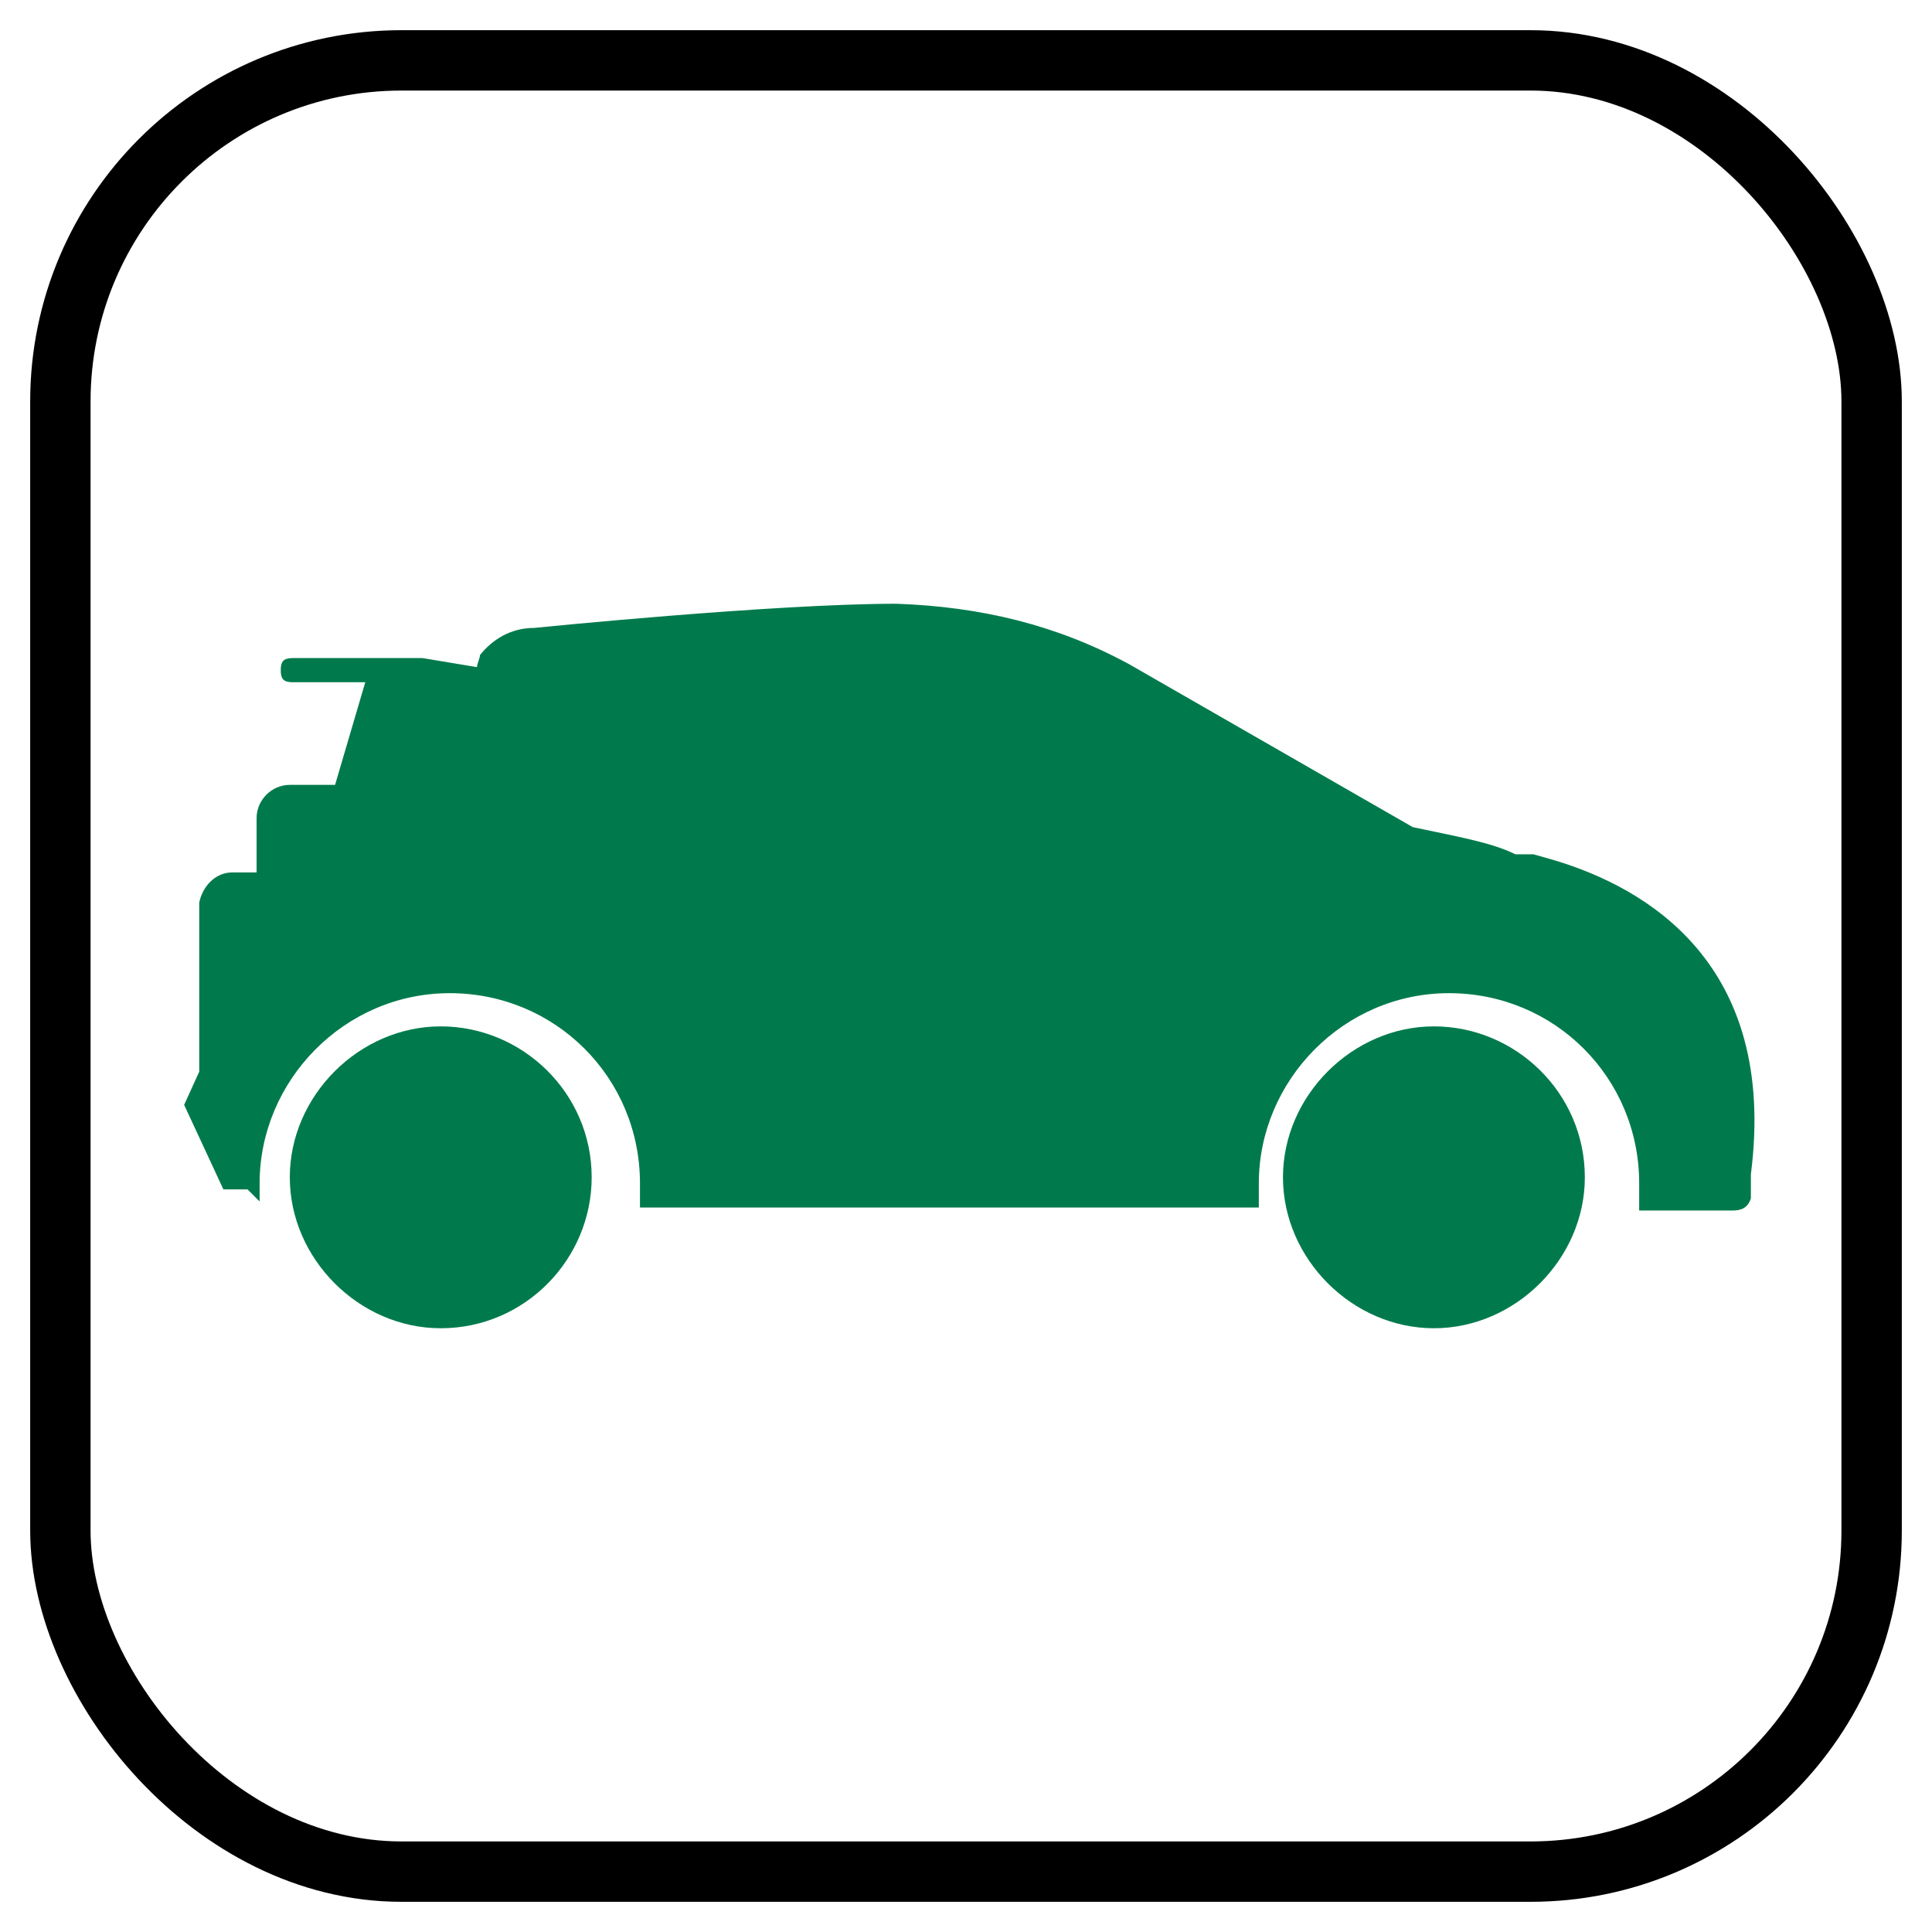
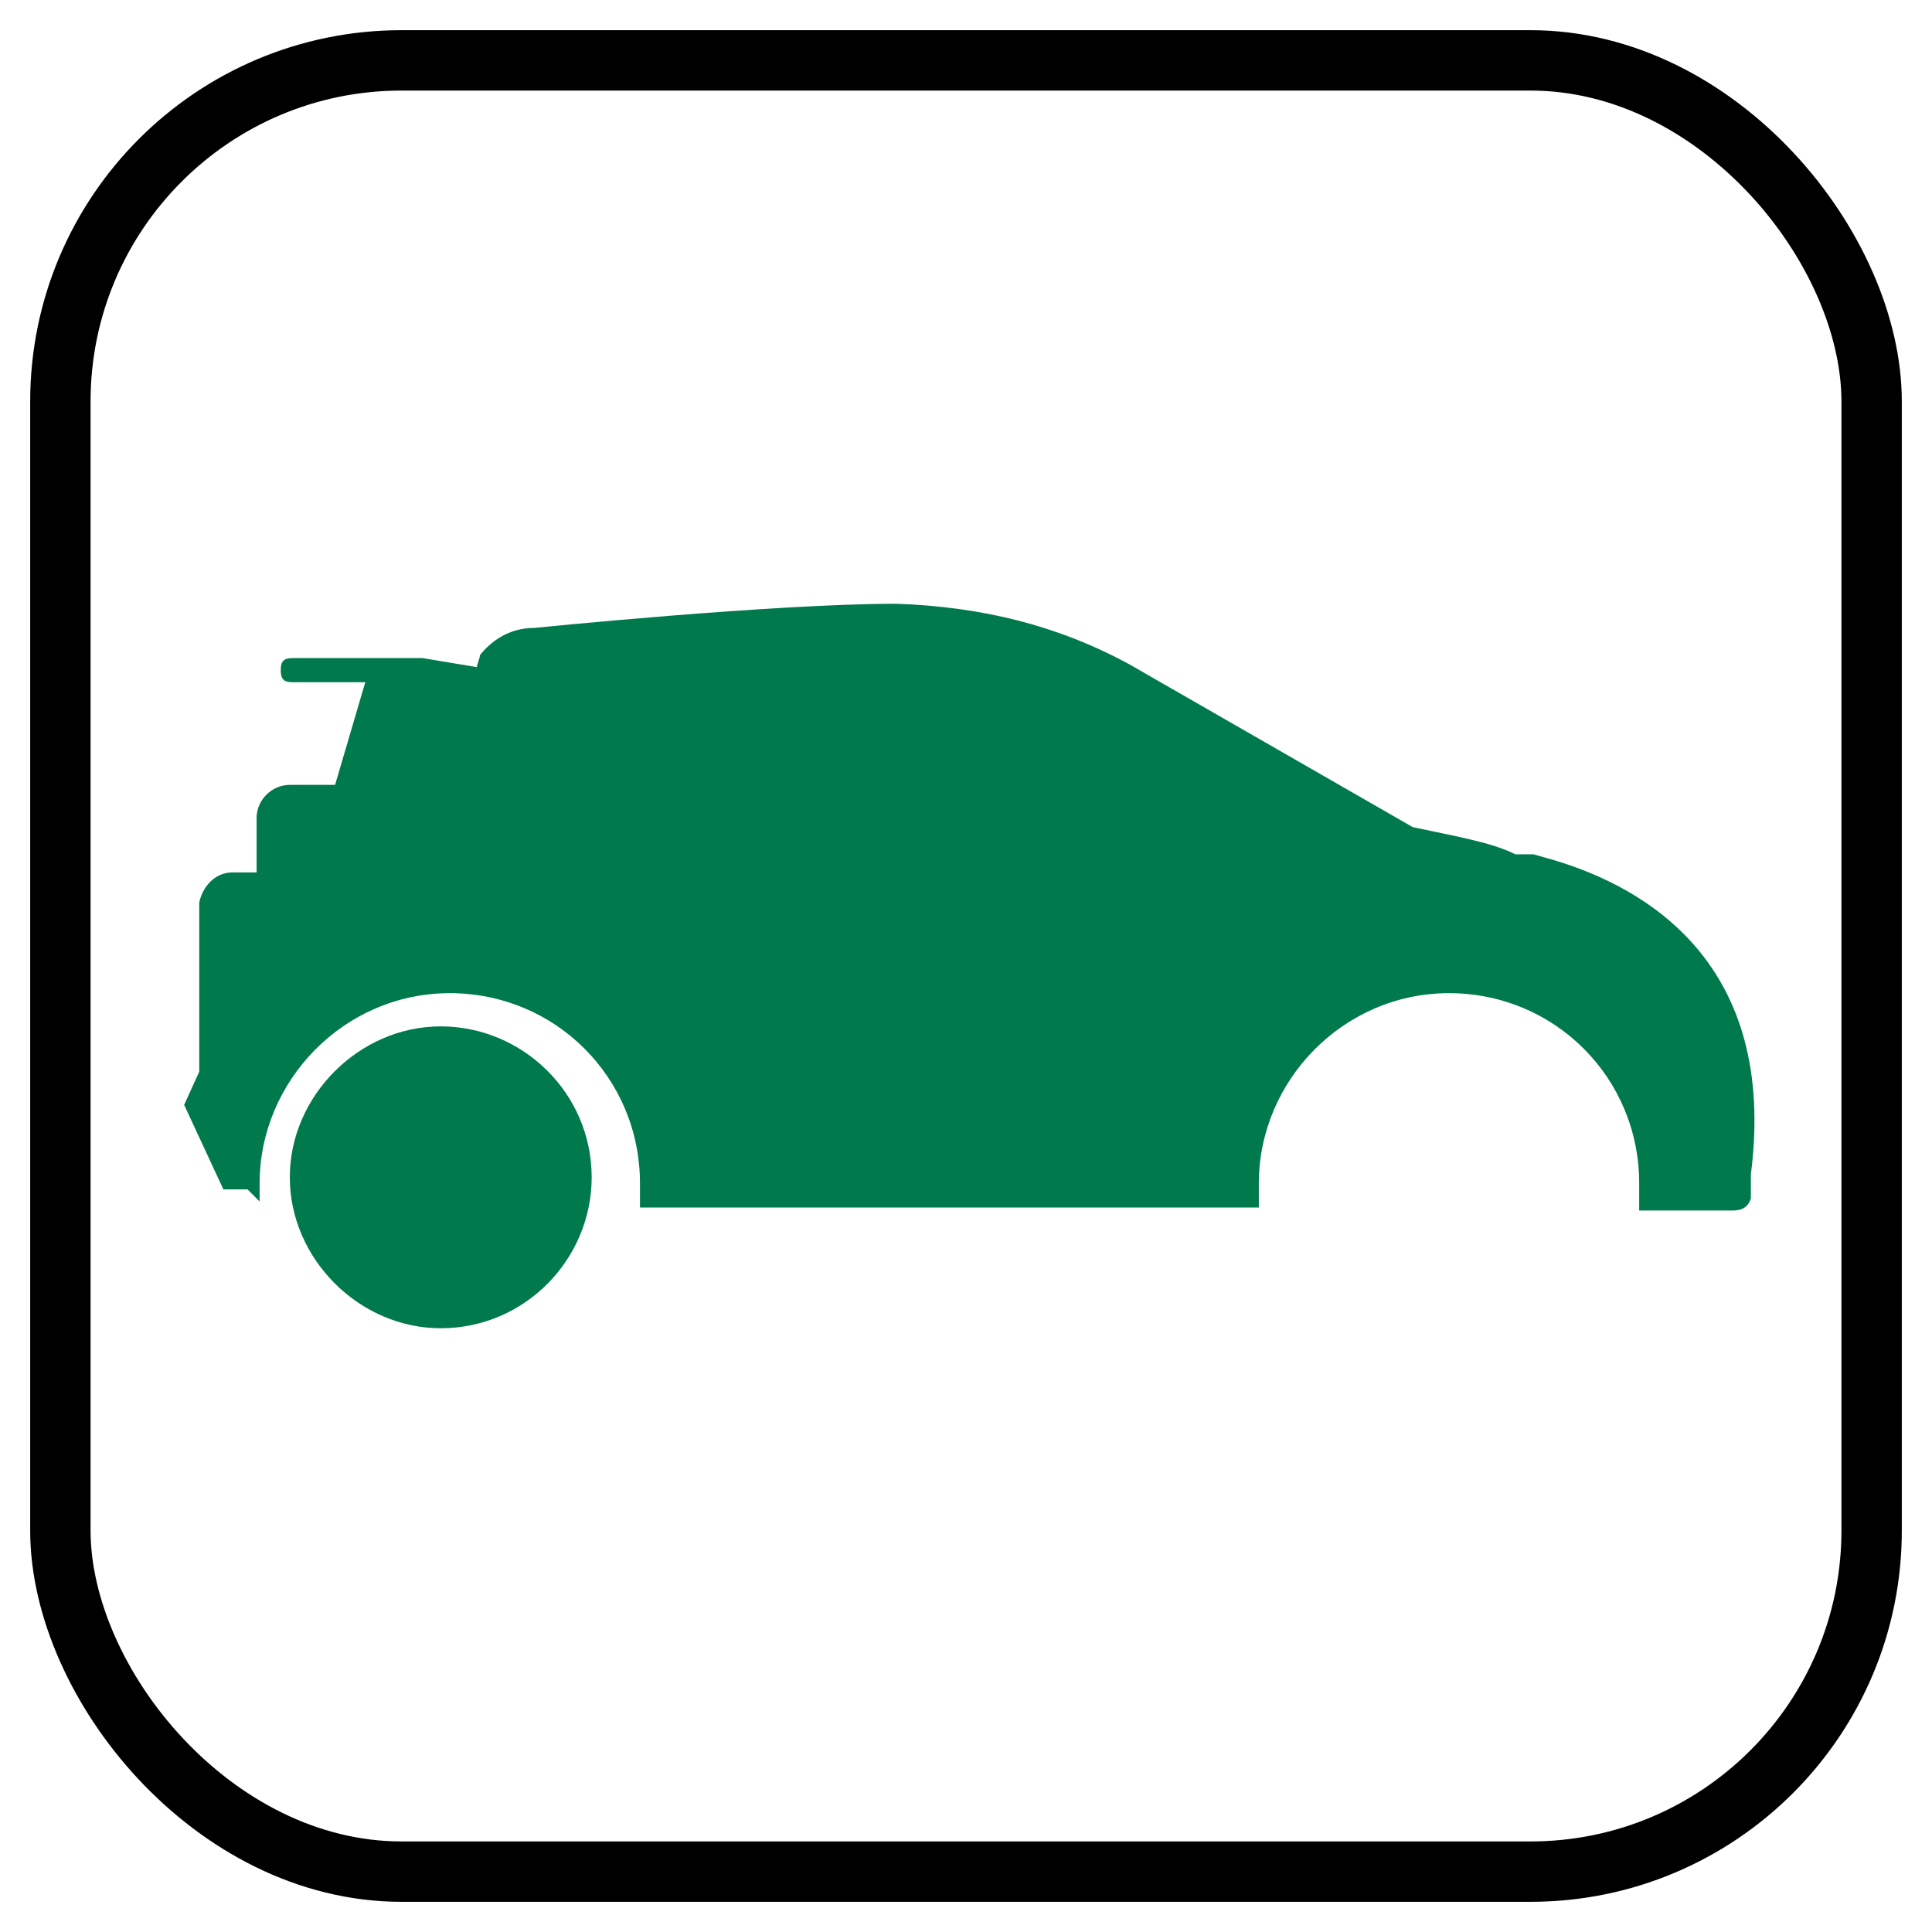
<svg xmlns="http://www.w3.org/2000/svg" id="Capa_1" version="1.1" viewBox="0 0 64 64">
  <defs>
    <style>
      .st0 {
        fill: #007a4c;
      }

      .st1 {
        fill: none;
        stroke: #000;
        stroke-miterlimit: 10;
        stroke-width: 2px;
      }
    </style>
  </defs>
  <g>
    <path class="st0" d="M19.6,39c0-2.8-2.3-5-5-5s-5,2.3-5,5,2.3,5,5,5h0c2.8,0,5-2.3,5-5h0" />
-     <path class="st0" d="M52.5,39c0-2.8-2.3-5-5-5s-5,2.3-5,5,2.3,5,5,5,5-2.3,5-5" />
    <path class="st0" d="M50.8,28.3h-.6c-.8-.4-2-.6-3.4-.9l-9.4-5.4c-2.4-1.3-4.9-1.9-7.7-2-4.1,0-12,.8-12,.8-.8,0-1.4.4-1.8.9,0,.1-.1.3-.1.4l-1.8-.3h-4.3c-.3,0-.4.1-.4.4s.1.4.4.4h2.4l-1,3.4h-1.5c-.6,0-1.1.5-1.1,1.1h0v1.8h-.8c-.6,0-1,.5-1.1,1h0v5.6l-.5,1.1,1.3,2.8h.8l.4.4v-.6c0-3.4,2.8-6.3,6.3-6.3s6.3,2.8,6.3,6.3v.8h20.5v-.8c0-3.4,2.8-6.3,6.3-6.3s6.3,2.8,6.3,6.3v.9h3.1c.3,0,.5-.1.6-.4v-.8c.9-7-3.5-9.5-6.5-10.4" />
  </g>
  <rect class="st1" x="2" y="2" width="60" height="60" rx="11.3" ry="11.3" />
</svg>